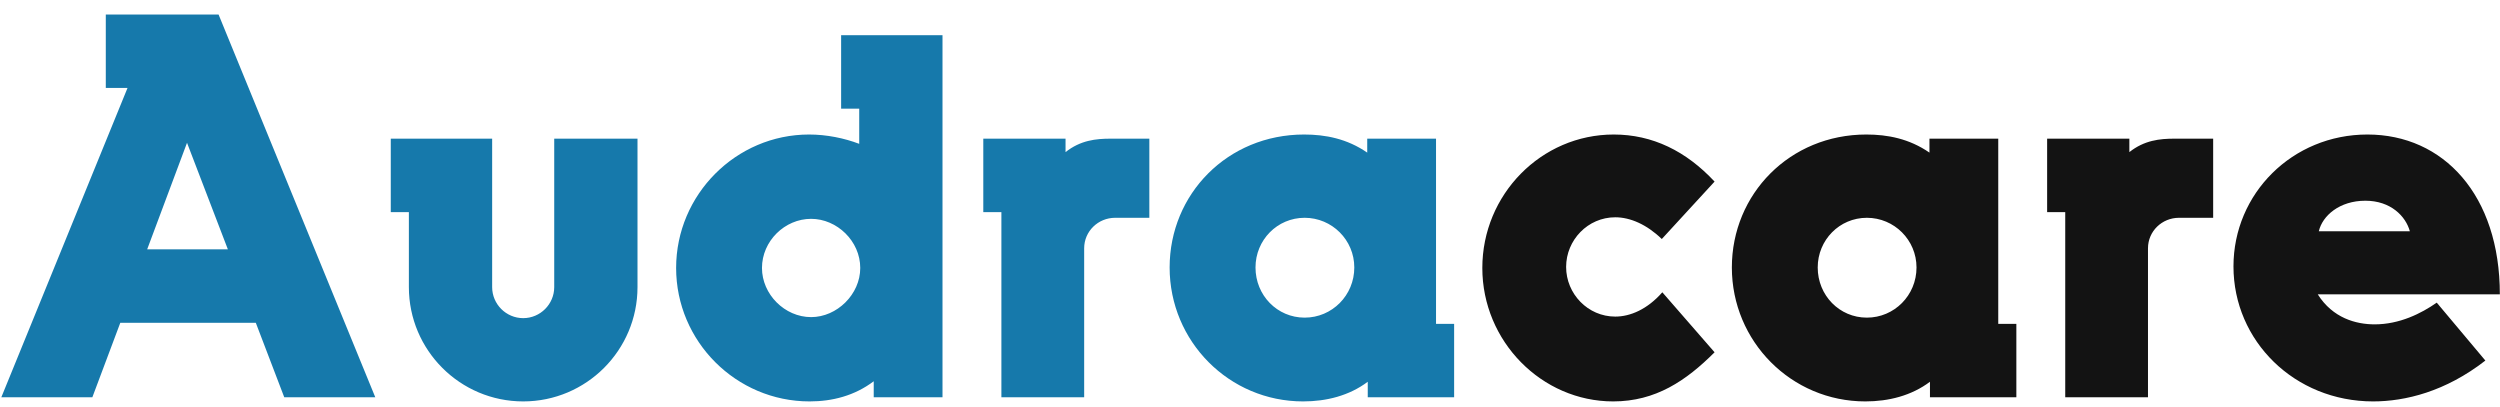
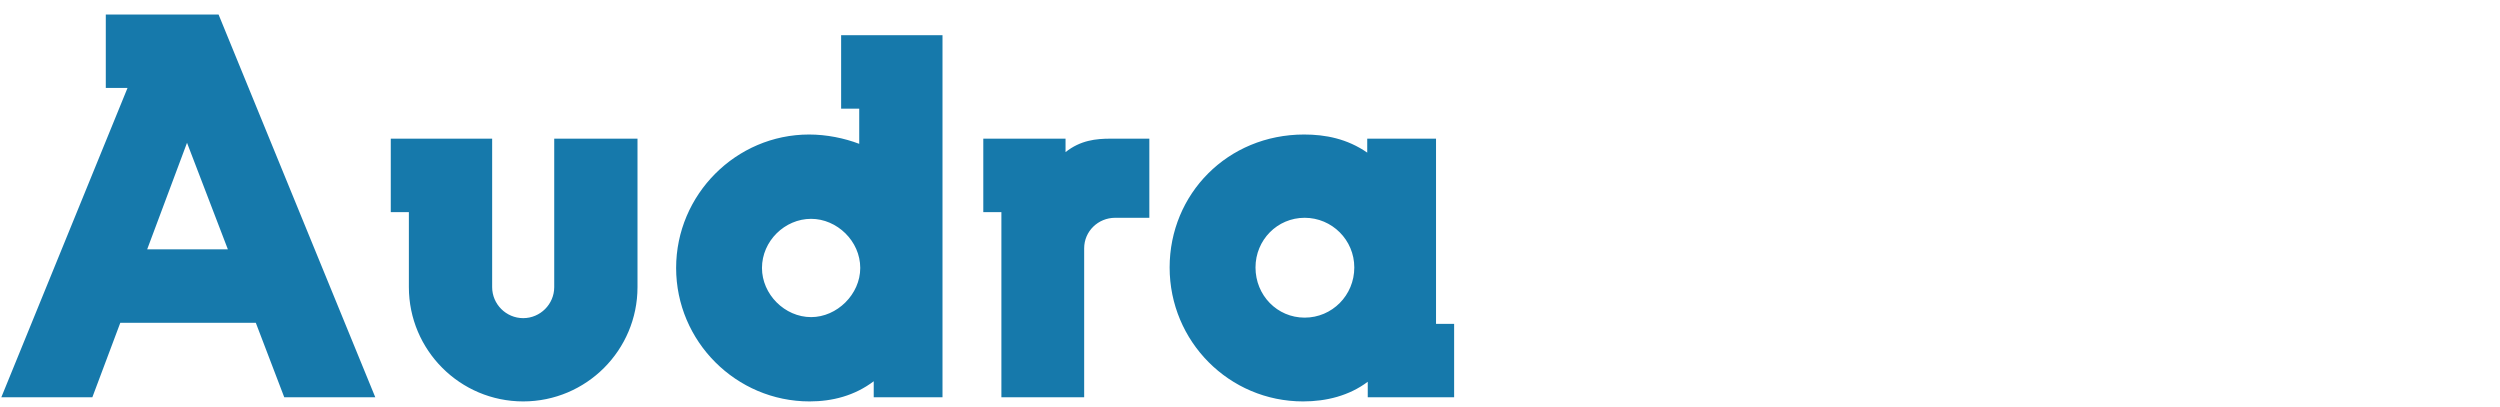
<svg xmlns="http://www.w3.org/2000/svg" width="129" height="21" viewBox="0 0 129 21" fill="none">
  <path d="M0.068 20.5L6.58 4.539H5.459V0.749H11.278L19.365 20.5H14.668L13.2 16.657H6.207L4.765 20.5H0.068ZM7.594 12.866H11.758L9.65 7.368L7.594 12.866ZM20.164 10.945V7.155H25.395V14.815C25.395 15.696 26.116 16.416 26.997 16.416C27.878 16.416 28.598 15.696 28.598 14.815V7.155H32.895V14.815C32.895 18.071 30.253 20.713 26.997 20.713C23.741 20.713 21.098 18.071 21.098 14.815V10.945H20.164ZM41.854 16.363C43.188 16.363 44.389 15.188 44.389 13.827C44.389 12.439 43.188 11.292 41.854 11.292C40.493 11.292 39.318 12.439 39.318 13.827C39.318 15.188 40.493 16.363 41.854 16.363ZM34.888 13.827C34.888 10.037 37.984 6.941 41.747 6.941C42.655 6.941 43.562 7.128 44.336 7.422V5.607H43.402V1.816H48.633V20.5H45.084V19.673C44.096 20.42 42.948 20.713 41.774 20.713C37.984 20.713 34.888 17.617 34.888 13.827ZM51.672 20.5V10.945H50.738V7.155H54.982V7.849C55.756 7.235 56.557 7.155 57.304 7.155H59.306V11.238H57.544C56.664 11.238 55.943 11.932 55.943 12.813V20.5H51.672ZM74.099 7.155V16.71H75.033V20.5H70.576V19.699C69.615 20.42 68.441 20.713 67.24 20.713C63.423 20.713 60.353 17.617 60.353 13.801C60.353 10.011 63.343 6.941 67.293 6.941C68.387 6.941 69.508 7.155 70.549 7.875V7.155H74.099ZM64.784 13.801C64.784 15.242 65.905 16.39 67.32 16.39C68.734 16.39 69.882 15.242 69.882 13.801C69.882 12.386 68.734 11.238 67.32 11.238C65.905 11.238 64.784 12.386 64.784 13.801Z" fill="#1679AB" />
-   <path d="M83.24 20.713C79.557 20.713 76.488 17.617 76.488 13.827C76.488 10.037 79.53 6.941 83.267 6.941C85.269 6.941 87.004 7.795 88.472 9.37L85.749 12.333C84.975 11.585 84.121 11.212 83.347 11.212C81.933 11.212 80.812 12.386 80.812 13.774C80.812 15.162 81.933 16.336 83.347 16.336C84.121 16.336 85.002 15.963 85.776 15.082L88.472 18.178C87.004 19.646 85.429 20.713 83.24 20.713ZM103.11 7.155V16.71H104.044V20.5H99.586V19.699C98.626 20.42 97.451 20.713 96.25 20.713C92.433 20.713 89.364 17.617 89.364 13.801C89.364 10.011 92.353 6.941 96.303 6.941C97.398 6.941 98.519 7.155 99.56 7.875V7.155H103.11ZM93.794 13.801C93.794 15.242 94.915 16.39 96.33 16.39C97.745 16.39 98.892 15.242 98.892 13.801C98.892 12.386 97.745 11.238 96.33 11.238C94.915 11.238 93.794 12.386 93.794 13.801ZM106.566 20.5V10.945H105.632V7.155H109.875V7.849C110.65 7.235 111.45 7.155 112.198 7.155H114.199V11.238H112.438C111.557 11.238 110.836 11.932 110.836 12.813V20.5H106.566ZM119.597 15.188C120.371 16.416 121.572 16.737 122.533 16.737C123.814 16.737 124.935 16.176 125.736 15.616L128.245 18.605C126.19 20.206 124.108 20.713 122.453 20.713C118.396 20.713 115.247 17.591 115.247 13.747C115.247 9.984 118.289 6.941 122.159 6.941C126.083 6.941 128.992 10.064 128.992 15.188H119.597ZM119.651 11.932H124.348C124.135 11.158 123.361 10.357 122.053 10.357C120.718 10.357 119.837 11.132 119.651 11.932Z" fill="#131313" />
</svg>